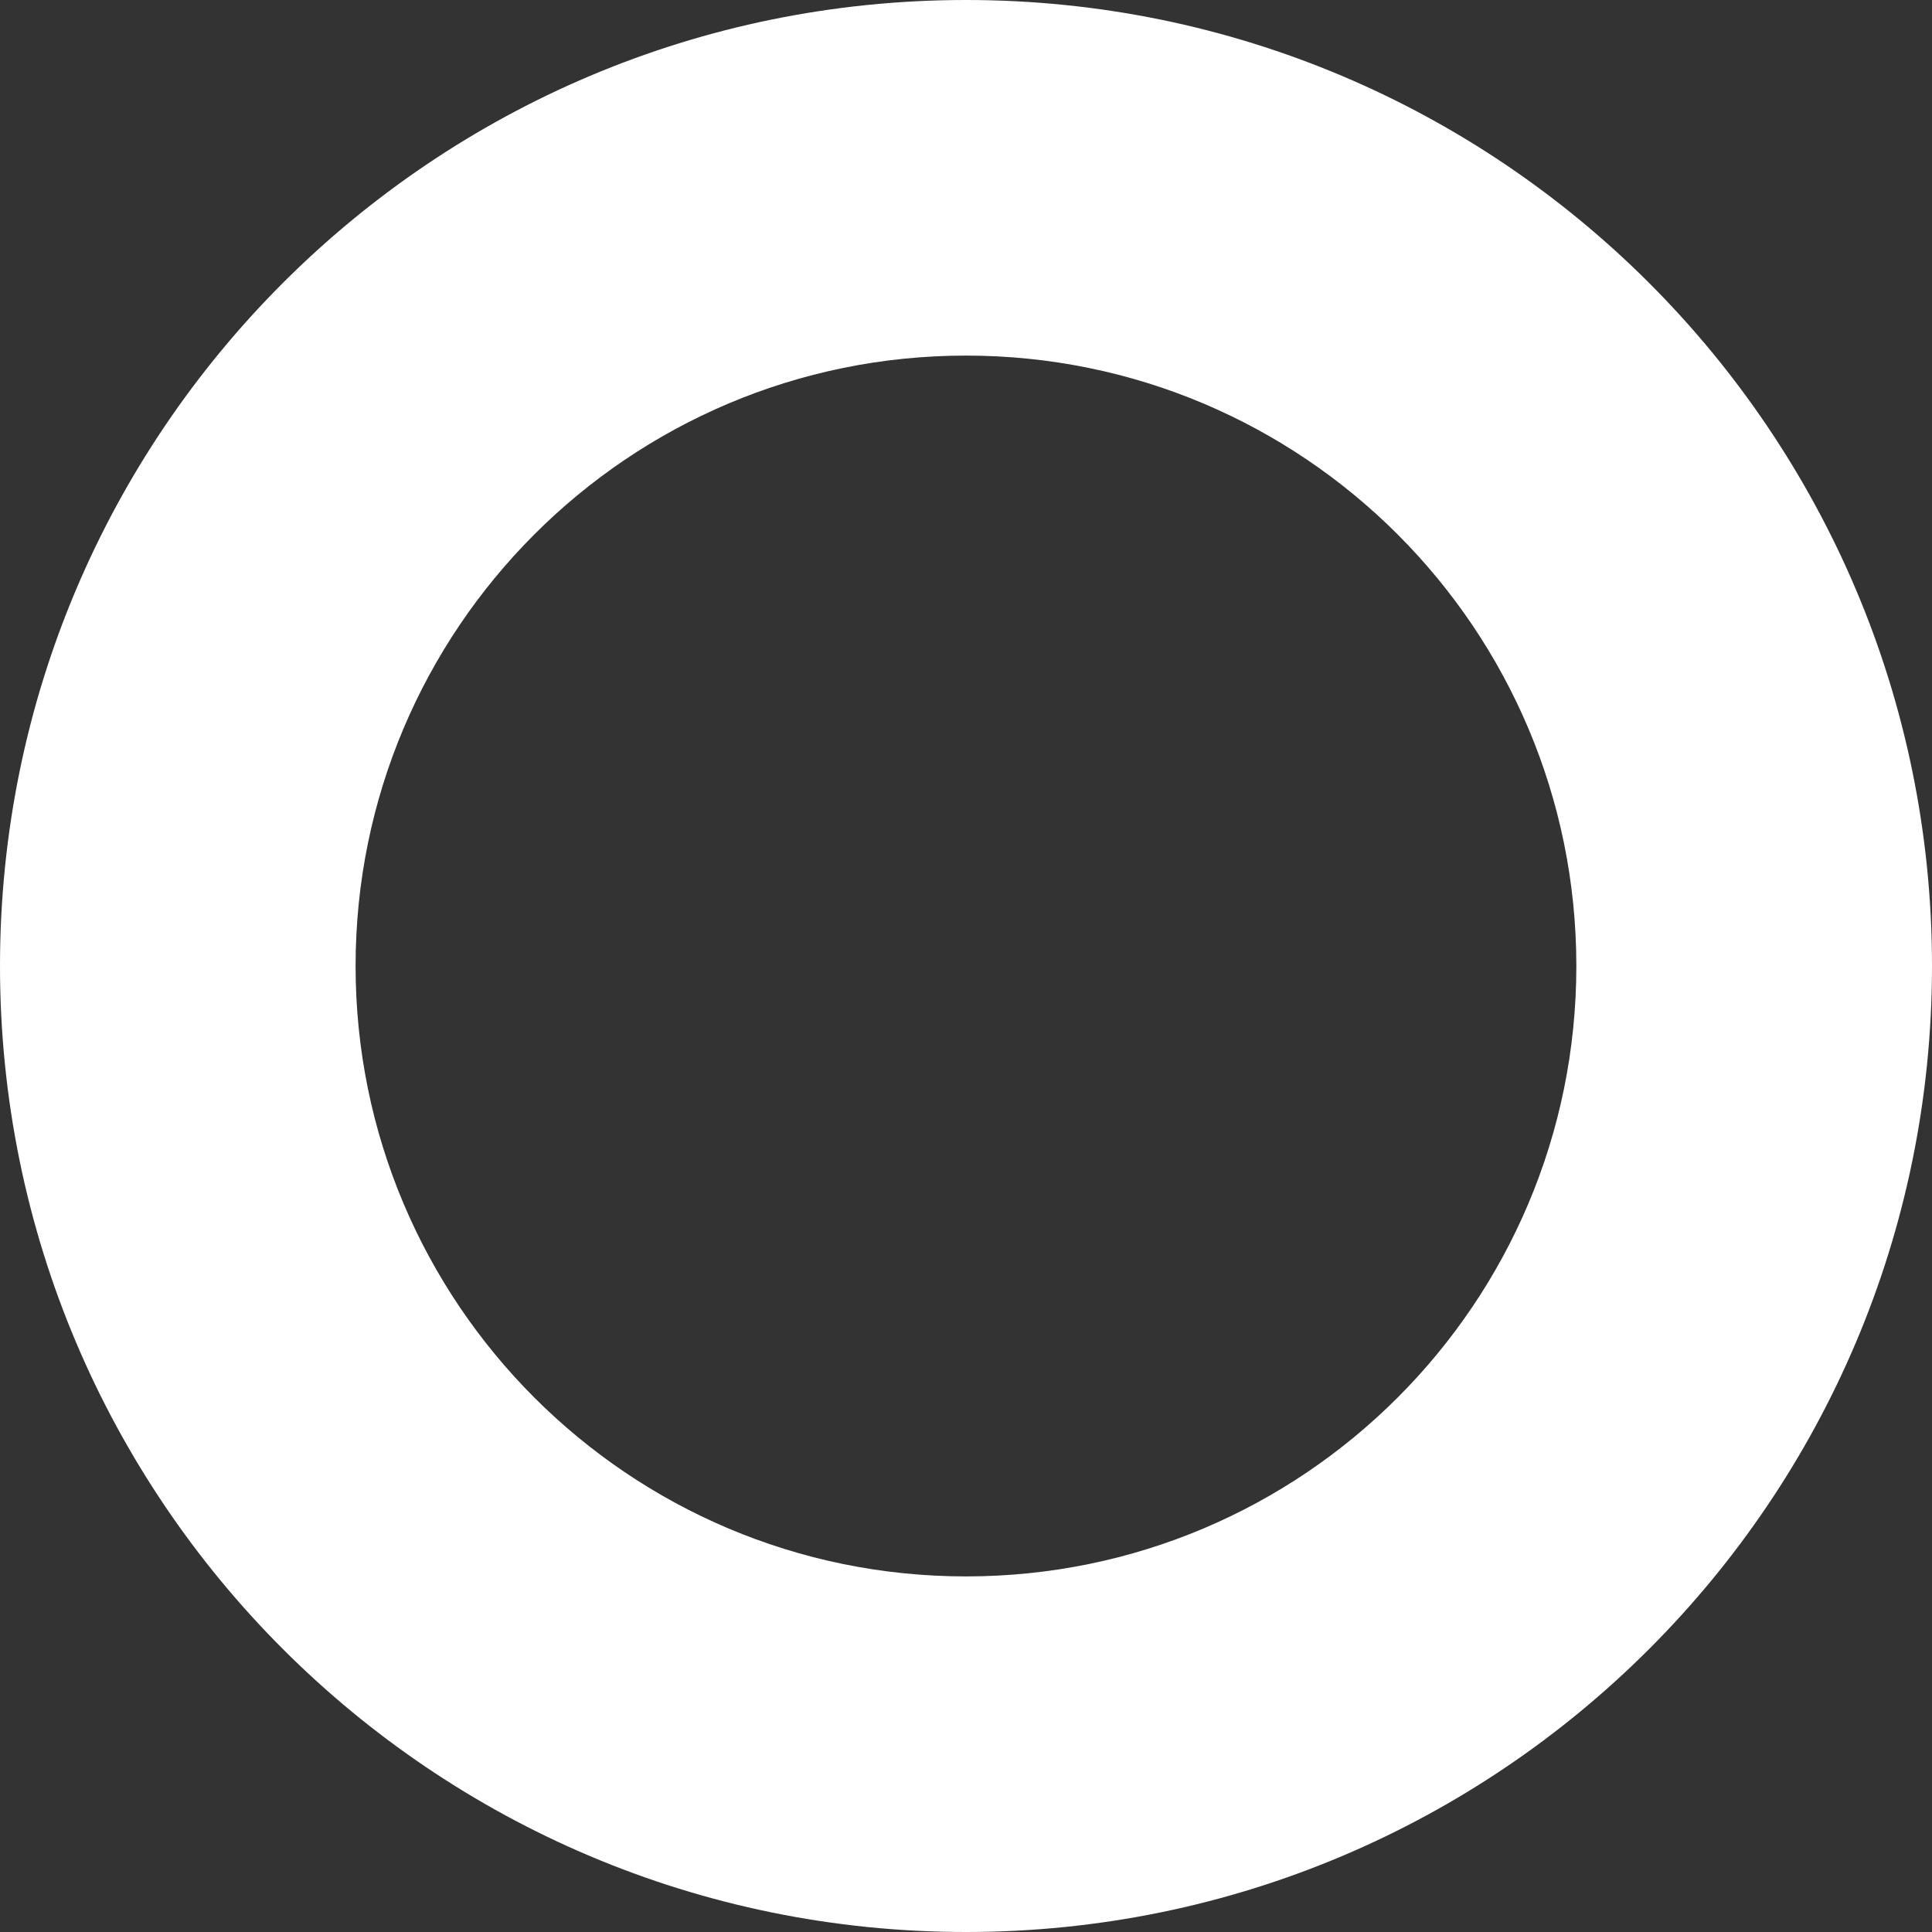
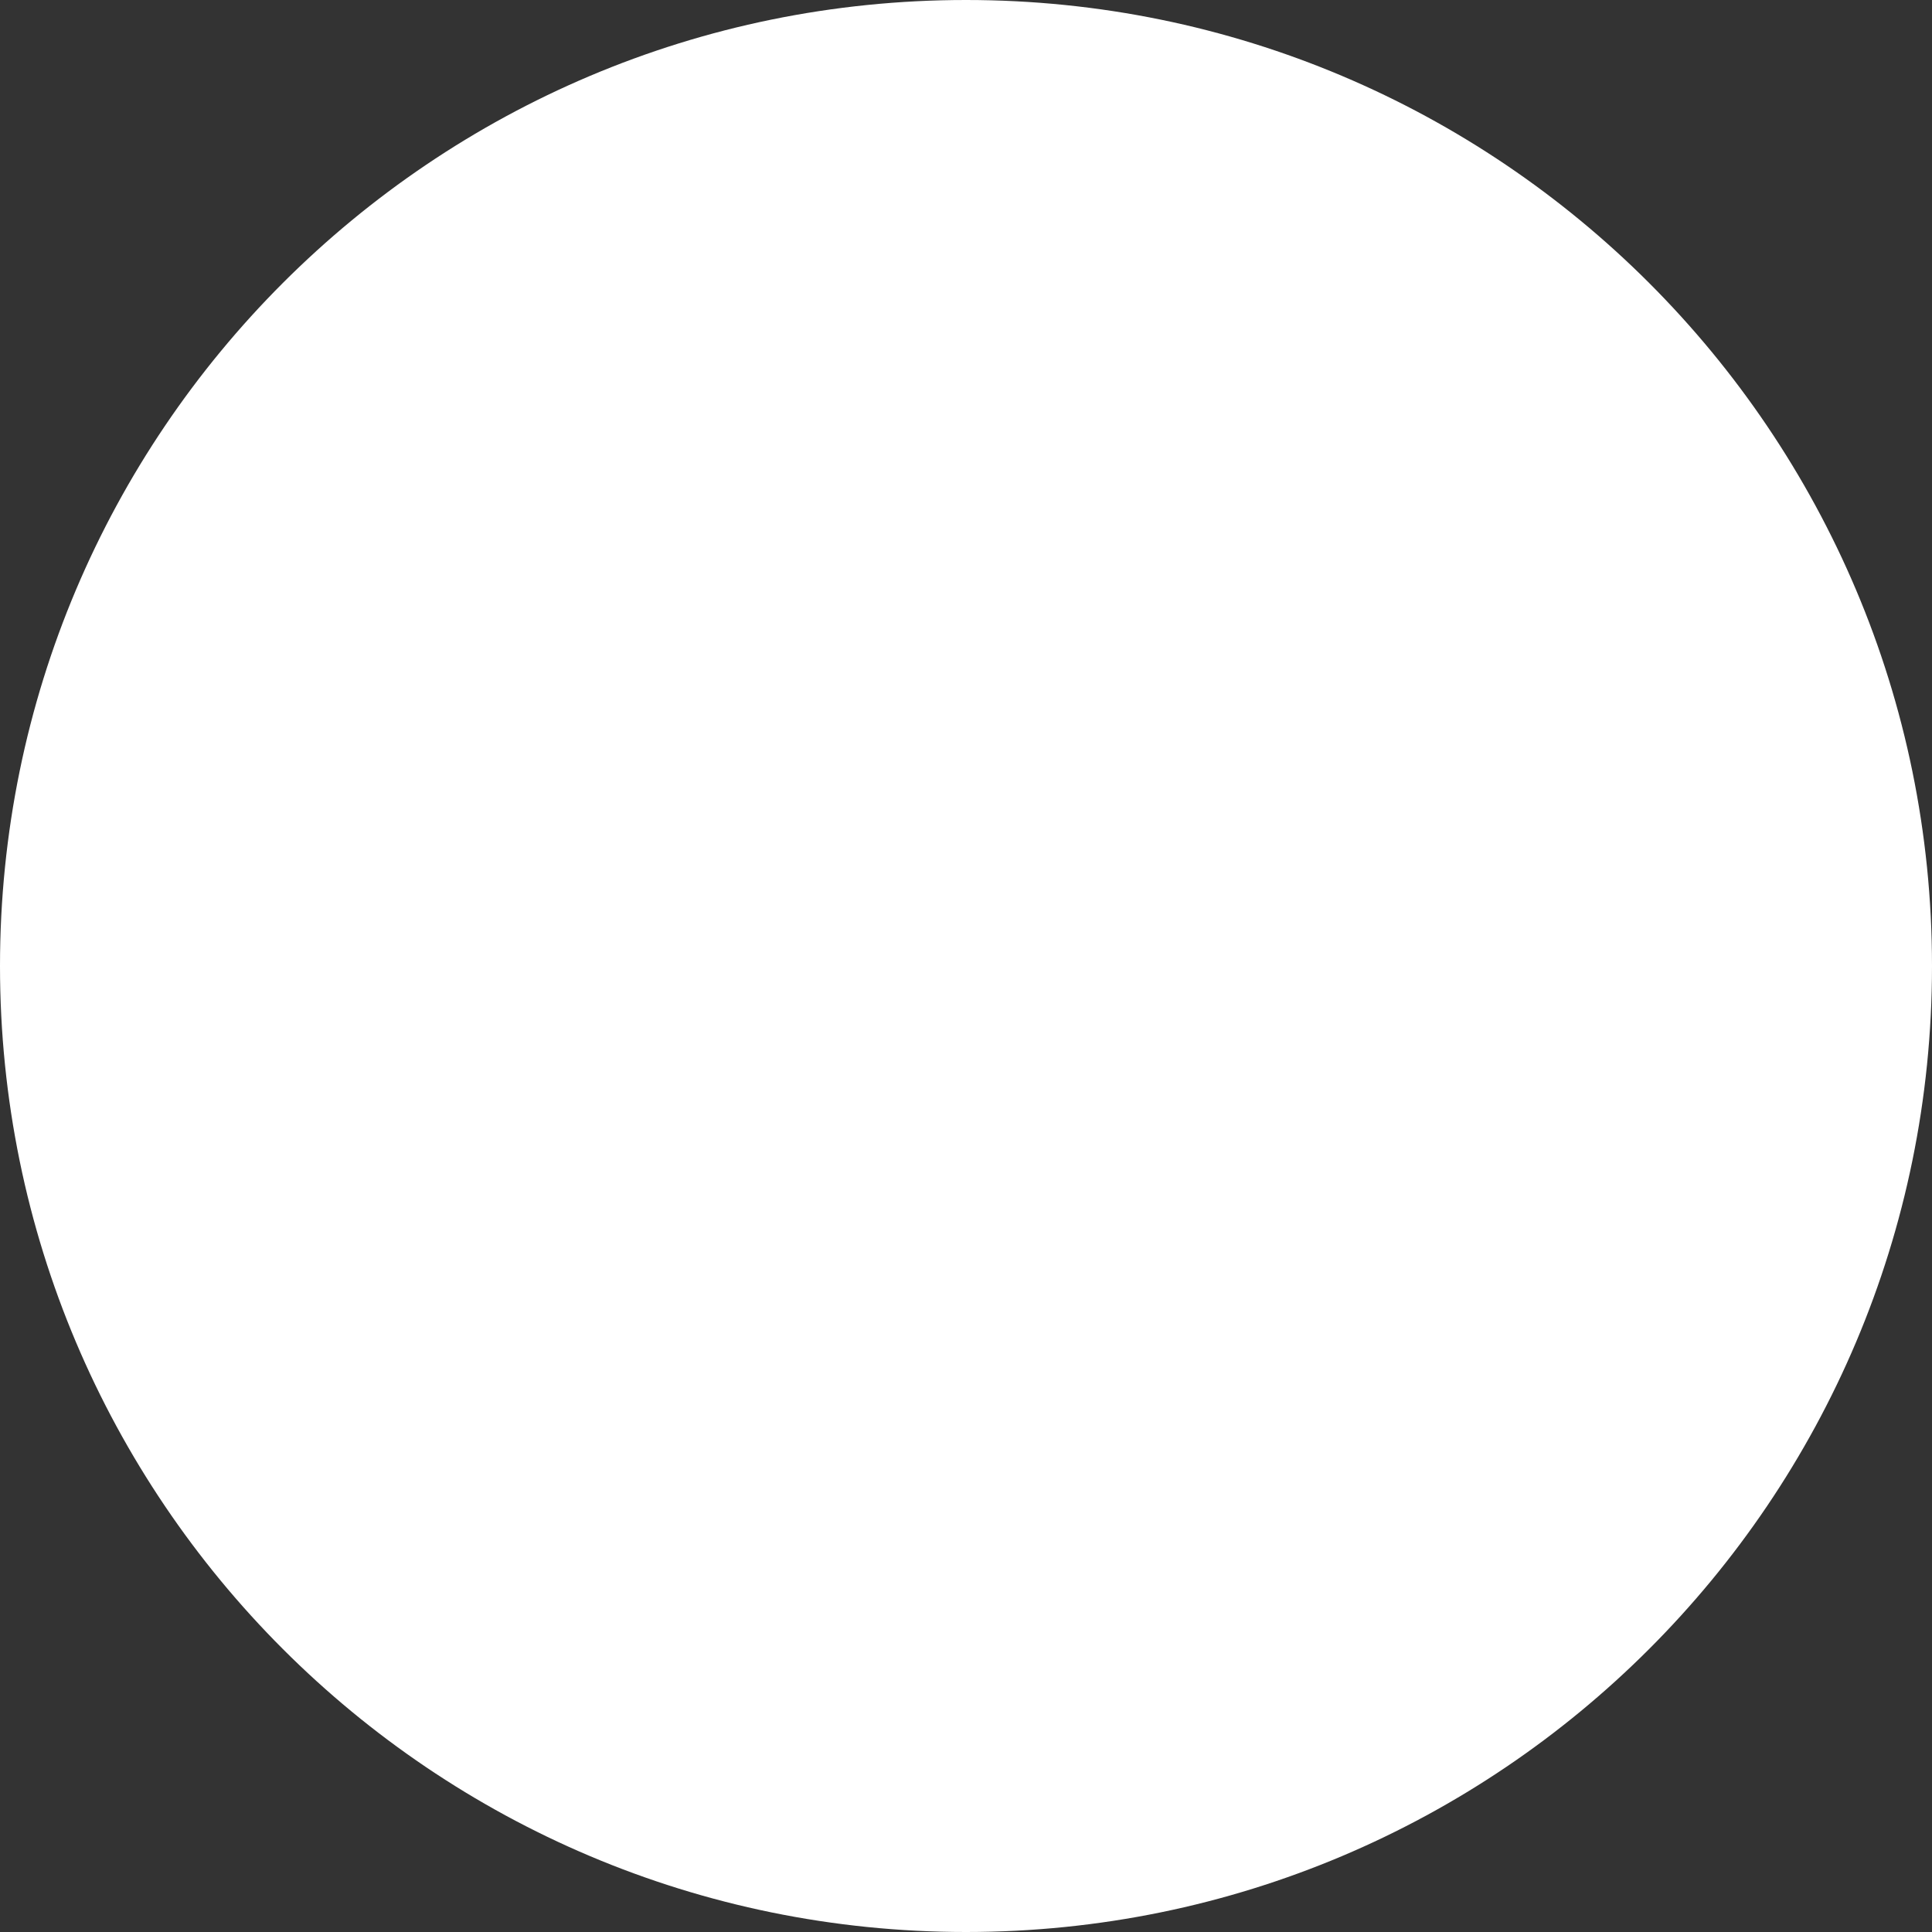
<svg xmlns="http://www.w3.org/2000/svg" xml:space="preserve" width="274px" height="274px" version="1.1" style="shape-rendering:geometricPrecision; text-rendering:geometricPrecision; image-rendering:optimizeQuality; fill-rule:evenodd; clip-rule:evenodd" viewBox="0 0 274 274">
  <rect x="0" y="0" width="274" height="274" fill="#333333" stroke="none" />
  <defs>
    <style type="text/css">
   
    .fil0 {fill:white}
   
  </style>
  </defs>
  <g id="Layer_x0020_1">
-     <path class="fil0" d="M137 0c75.67,0 137,61.33 137,137 0,75.67 -61.33,137 -137,137 -75.67,0 -137,-61.33 -137,-137 0,-75.67 61.33,-137 137,-137zm0 50.43c47.81,0 86.56,38.76 86.56,86.57 0,47.81 -38.75,86.57 -86.56,86.57 -47.81,0 -86.57,-38.76 -86.57,-86.57 0,-47.81 38.76,-86.57 86.57,-86.57z" />
+     <path class="fil0" d="M137 0c75.67,0 137,61.33 137,137 0,75.67 -61.33,137 -137,137 -75.67,0 -137,-61.33 -137,-137 0,-75.67 61.33,-137 137,-137zm0 50.43z" />
  </g>
</svg>